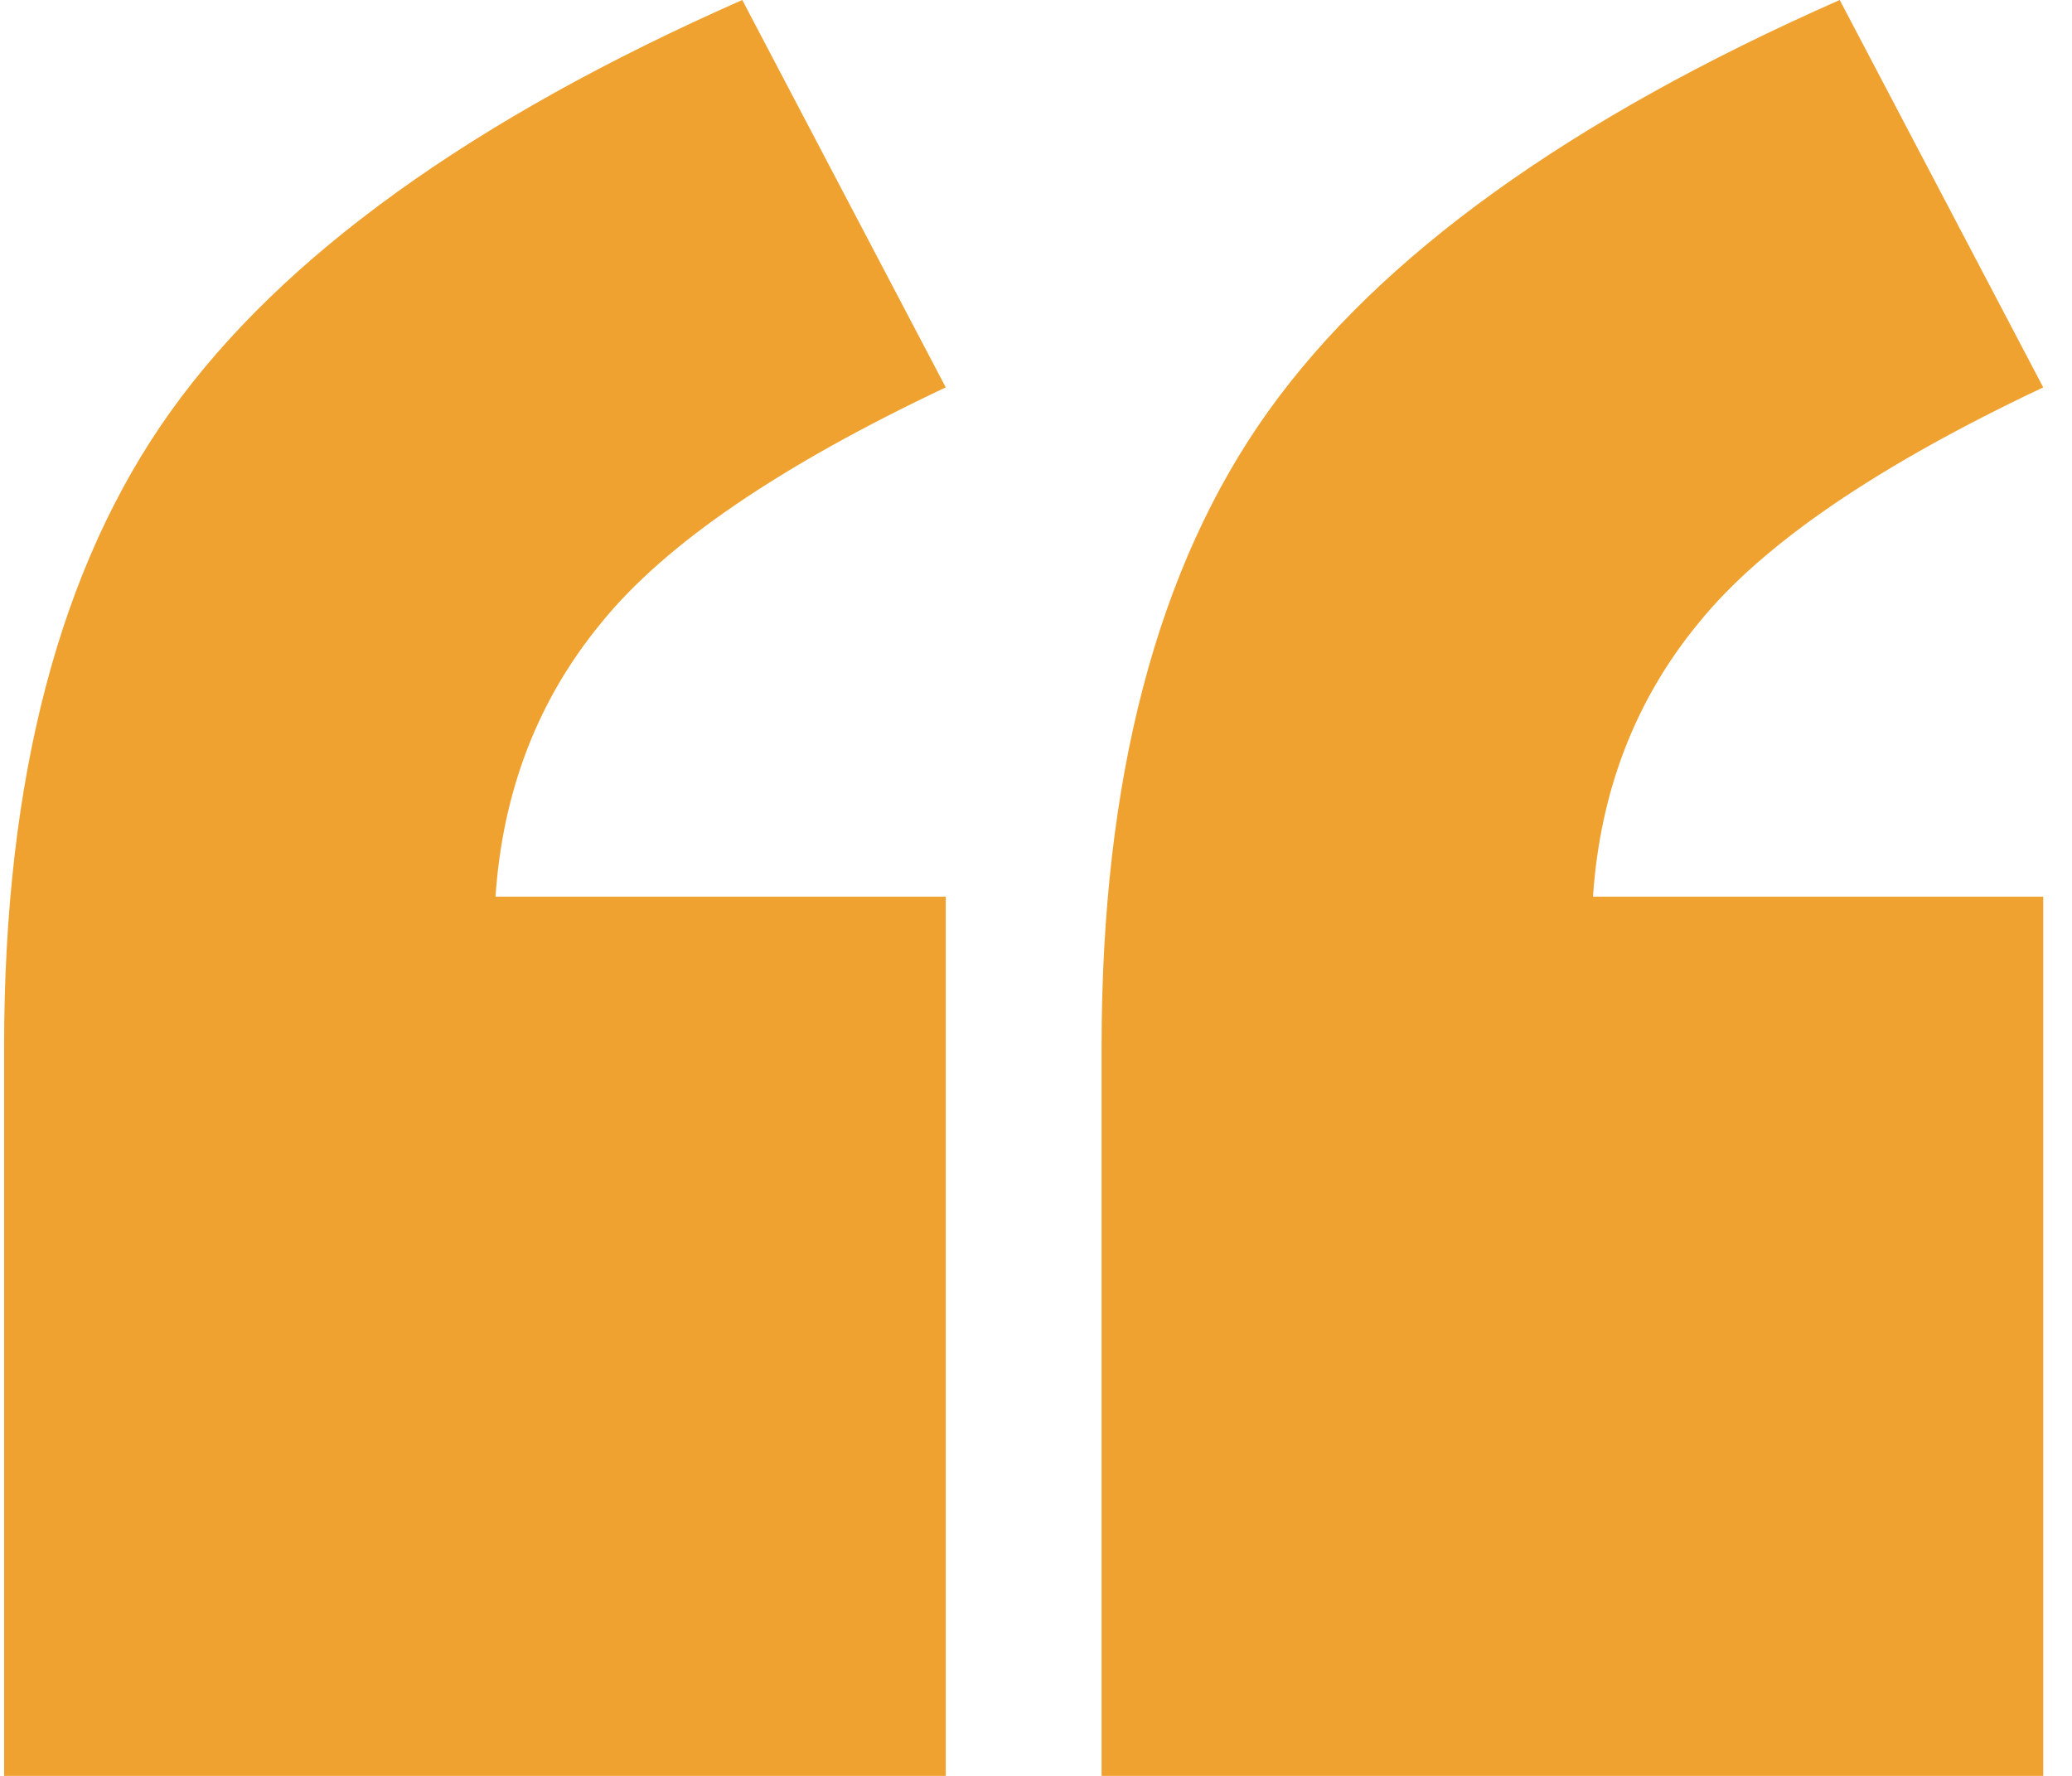
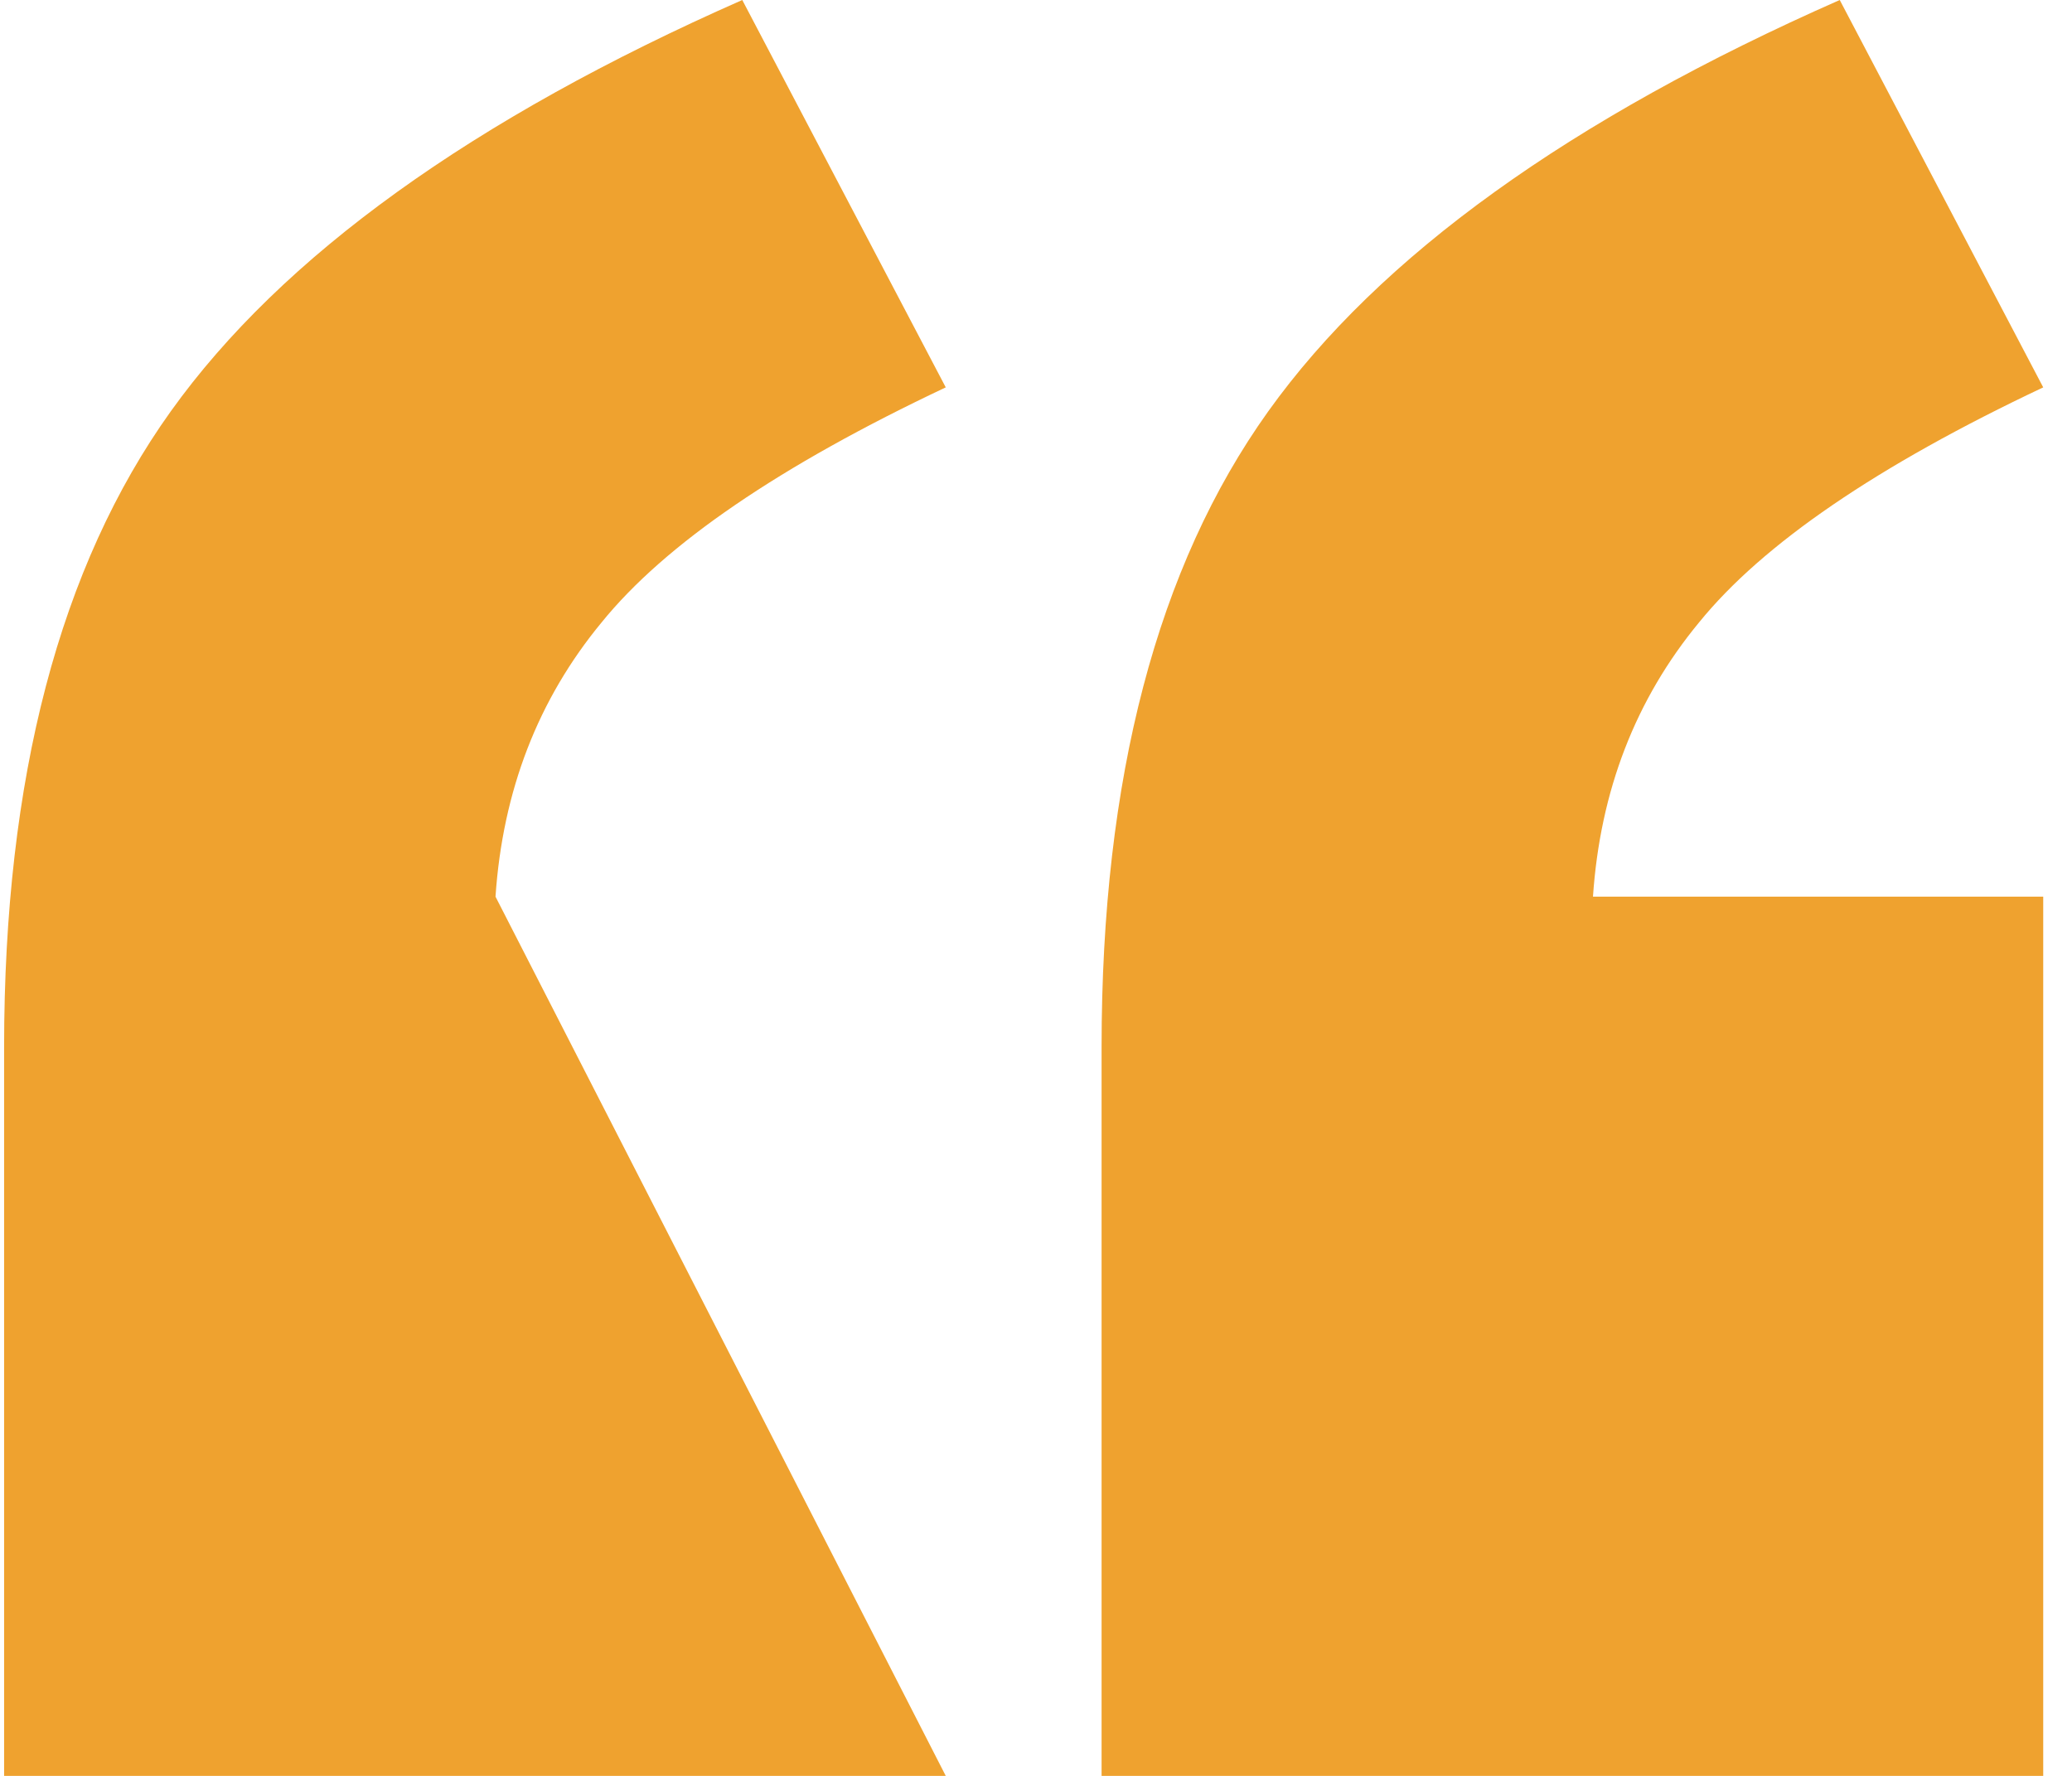
<svg xmlns="http://www.w3.org/2000/svg" width="63" height="54" viewBox="0 0 63 54" fill="none">
-   <path id="â" d="M28.756 54H0.125L0.125 31.831C0.125 23.669 1.814 17.228 5.193 12.507C8.572 7.787 14.364 3.618 22.569 0L28.756 11.779C23.71 14.162 20.221 16.544 18.291 18.927C16.36 21.265 15.285 24.044 15.066 27.265H28.756L28.756 54ZM62.125 54H33.494V31.831C33.494 23.669 35.184 17.228 38.562 12.507C41.941 7.787 47.733 3.618 55.938 0L62.125 11.779C57.079 14.162 53.591 16.544 51.66 18.927C49.729 21.265 48.654 24.044 48.435 27.265H62.125L62.125 54Z" fill="#EFA22F" />
+   <path id="â" d="M28.756 54H0.125L0.125 31.831C0.125 23.669 1.814 17.228 5.193 12.507C8.572 7.787 14.364 3.618 22.569 0L28.756 11.779C23.71 14.162 20.221 16.544 18.291 18.927C16.36 21.265 15.285 24.044 15.066 27.265L28.756 54ZM62.125 54H33.494V31.831C33.494 23.669 35.184 17.228 38.562 12.507C41.941 7.787 47.733 3.618 55.938 0L62.125 11.779C57.079 14.162 53.591 16.544 51.66 18.927C49.729 21.265 48.654 24.044 48.435 27.265H62.125L62.125 54Z" fill="#EFA22F" />
</svg>